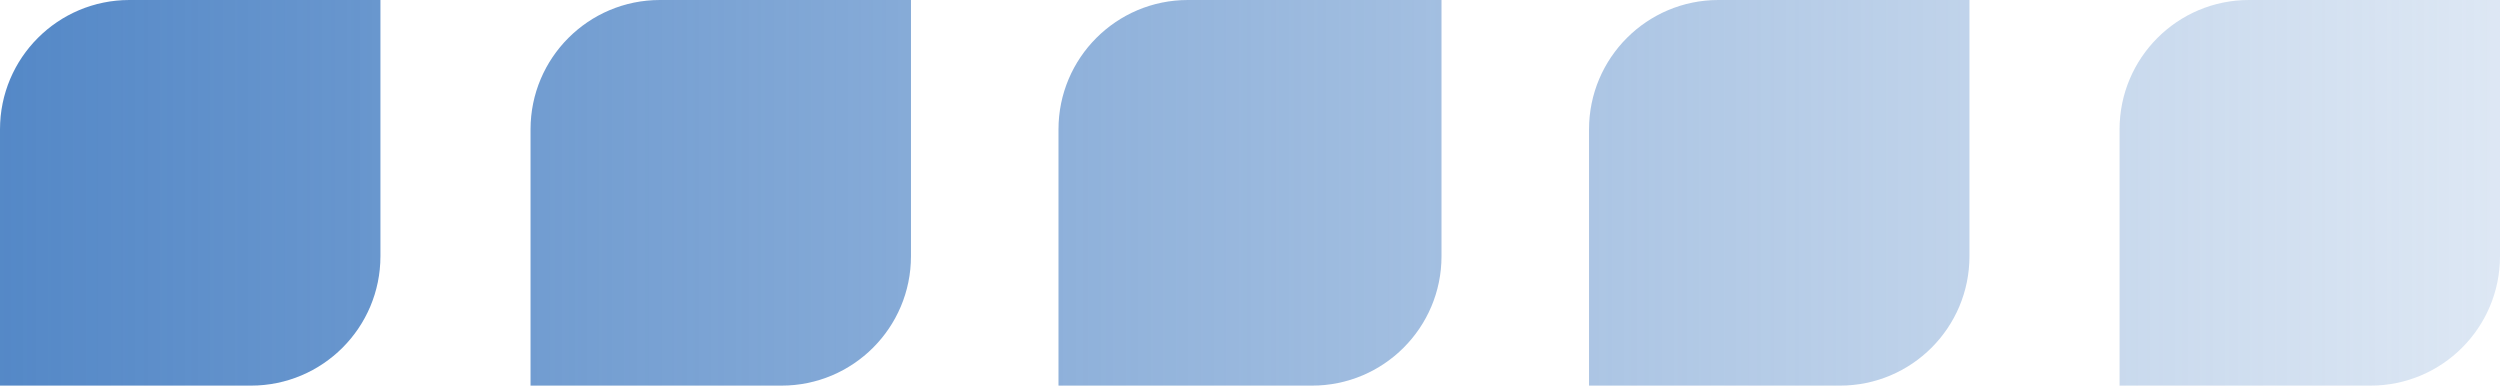
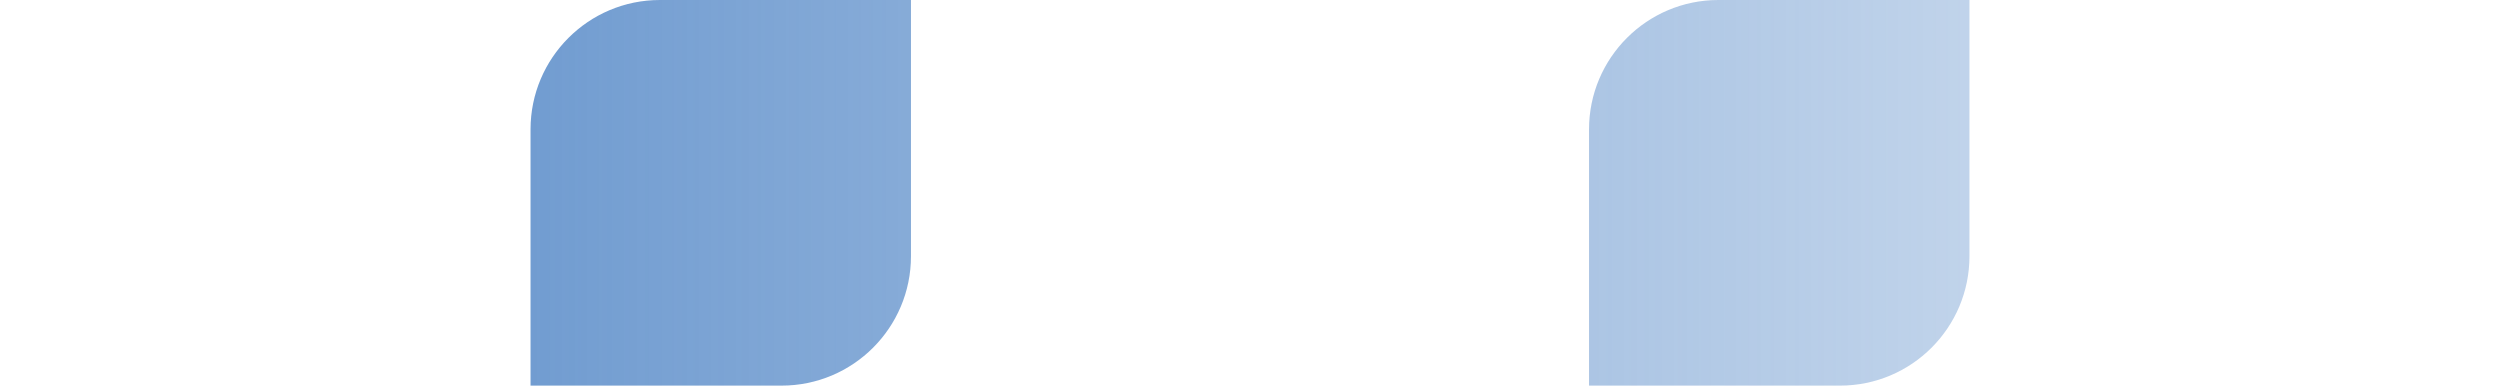
<svg xmlns="http://www.w3.org/2000/svg" id="Calque_2" data-name="Calque 2" viewBox="0 0 966 149">
  <defs>
    <style>      .cls-1 {        fill: url(#Dégradé_sans_nom_13);      }      .cls-2 {        fill: url(#Dégradé_sans_nom_11);      }      .cls-3 {        fill: url(#Dégradé_sans_nom_14);      }      .cls-4 {        fill: url(#Dégradé_sans_nom_15);      }      .cls-5 {        fill: url(#Dégradé_sans_nom_12);      }    </style>
    <linearGradient id="Dégradé_sans_nom_15" data-name="Dégradé sans nom 15" x1="-5760.26" y1="98.84" x2="-5759.26" y2="98.84" gradientTransform="translate(847577.79 14801.61) scale(147 -149)" gradientUnits="userSpaceOnUse">
      <stop offset="0" stop-color="#5488c7" stop-opacity=".32" />
      <stop offset="1" stop-color="#5488c7" stop-opacity=".2" />
    </linearGradient>
    <linearGradient id="Dégradé_sans_nom_14" data-name="Dégradé sans nom 14" x1="-5760.26" y1="98.84" x2="-5759.26" y2="98.84" gradientTransform="translate(847372.79 14801.61) scale(147 -149)" gradientUnits="userSpaceOnUse">
      <stop offset="0" stop-color="#5488c7" stop-opacity=".49" />
      <stop offset="1" stop-color="#5488c7" stop-opacity=".37" />
    </linearGradient>
    <linearGradient id="Dégradé_sans_nom_13" data-name="Dégradé sans nom 13" x1="-5760.51" y1="98.84" x2="-5759.51" y2="98.84" gradientTransform="translate(852963.81 14801.61) scale(148 -149)" gradientUnits="userSpaceOnUse">
      <stop offset="0" stop-color="#5488c7" stop-opacity=".66" />
      <stop offset="1" stop-color="#5488c7" stop-opacity=".54" />
    </linearGradient>
    <linearGradient id="Dégradé_sans_nom_12" data-name="Dégradé sans nom 12" x1="-5760.26" y1="98.84" x2="-5759.26" y2="98.84" gradientTransform="translate(846963.79 14801.61) scale(147 -149)" gradientUnits="userSpaceOnUse">
      <stop offset="0" stop-color="#5488c7" stop-opacity=".83" />
      <stop offset="1" stop-color="#5488c7" stop-opacity=".71" />
    </linearGradient>
    <linearGradient id="Dégradé_sans_nom_11" data-name="Dégradé sans nom 11" x1="-5760.26" y1="98.84" x2="-5759.26" y2="98.84" gradientTransform="translate(846758.79 14801.61) scale(147 -149)" gradientUnits="userSpaceOnUse">
      <stop offset="0" stop-color="#5488c7" />
      <stop offset="1" stop-color="#5488c7" stop-opacity=".88" />
    </linearGradient>
  </defs>
  <g id="Calque_5" data-name="Calque 5">
    <g id="Groupe_68" data-name="Groupe 68">
-       <path id="Rectangle_44" data-name="Rectangle 44" class="cls-4" d="M869,0h97V99c0,27.61-22.39,50-50,50h-97V50c0-27.61,22.39-50,50-50Z" />
      <path id="Rectangle_45" data-name="Rectangle 45" class="cls-3" d="M664,0h97V99c0,27.61-22.39,50-50,50h-97V50c0-27.61,22.39-50,50-50Z" />
-       <path id="Rectangle_46" data-name="Rectangle 46" class="cls-1" d="M459,0h98V99c0,27.61-22.39,50-50,50h-98V50c0-27.61,22.39-50,50-50Z" />
      <path id="Rectangle_47" data-name="Rectangle 47" class="cls-5" d="M255,0h97V99c0,27.61-22.39,50-50,50h-97V50c0-27.61,22.39-50,50-50Z" />
-       <path id="Rectangle_48" data-name="Rectangle 48" class="cls-2" d="M50,0h97V99c0,27.61-22.39,50-50,50H0V50C0,22.39,22.39,0,50,0Z" />
    </g>
  </g>
</svg>